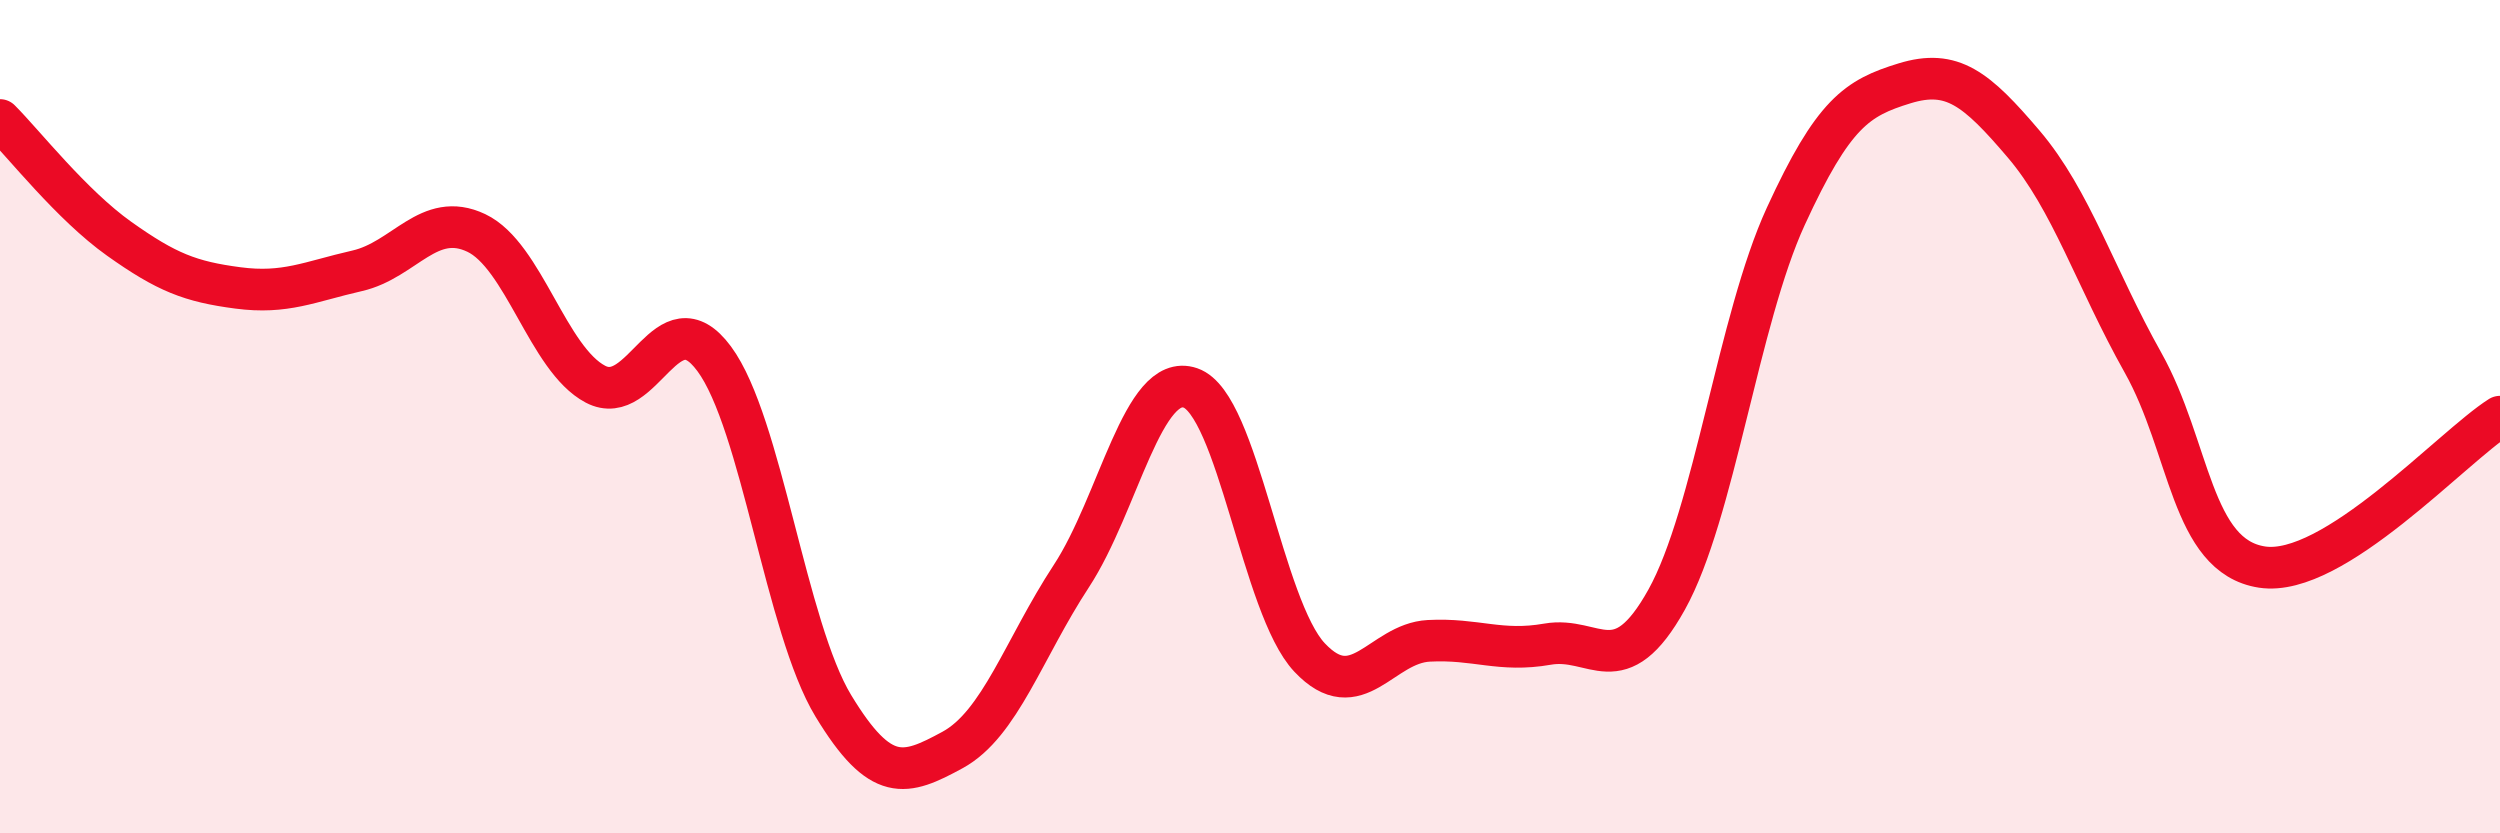
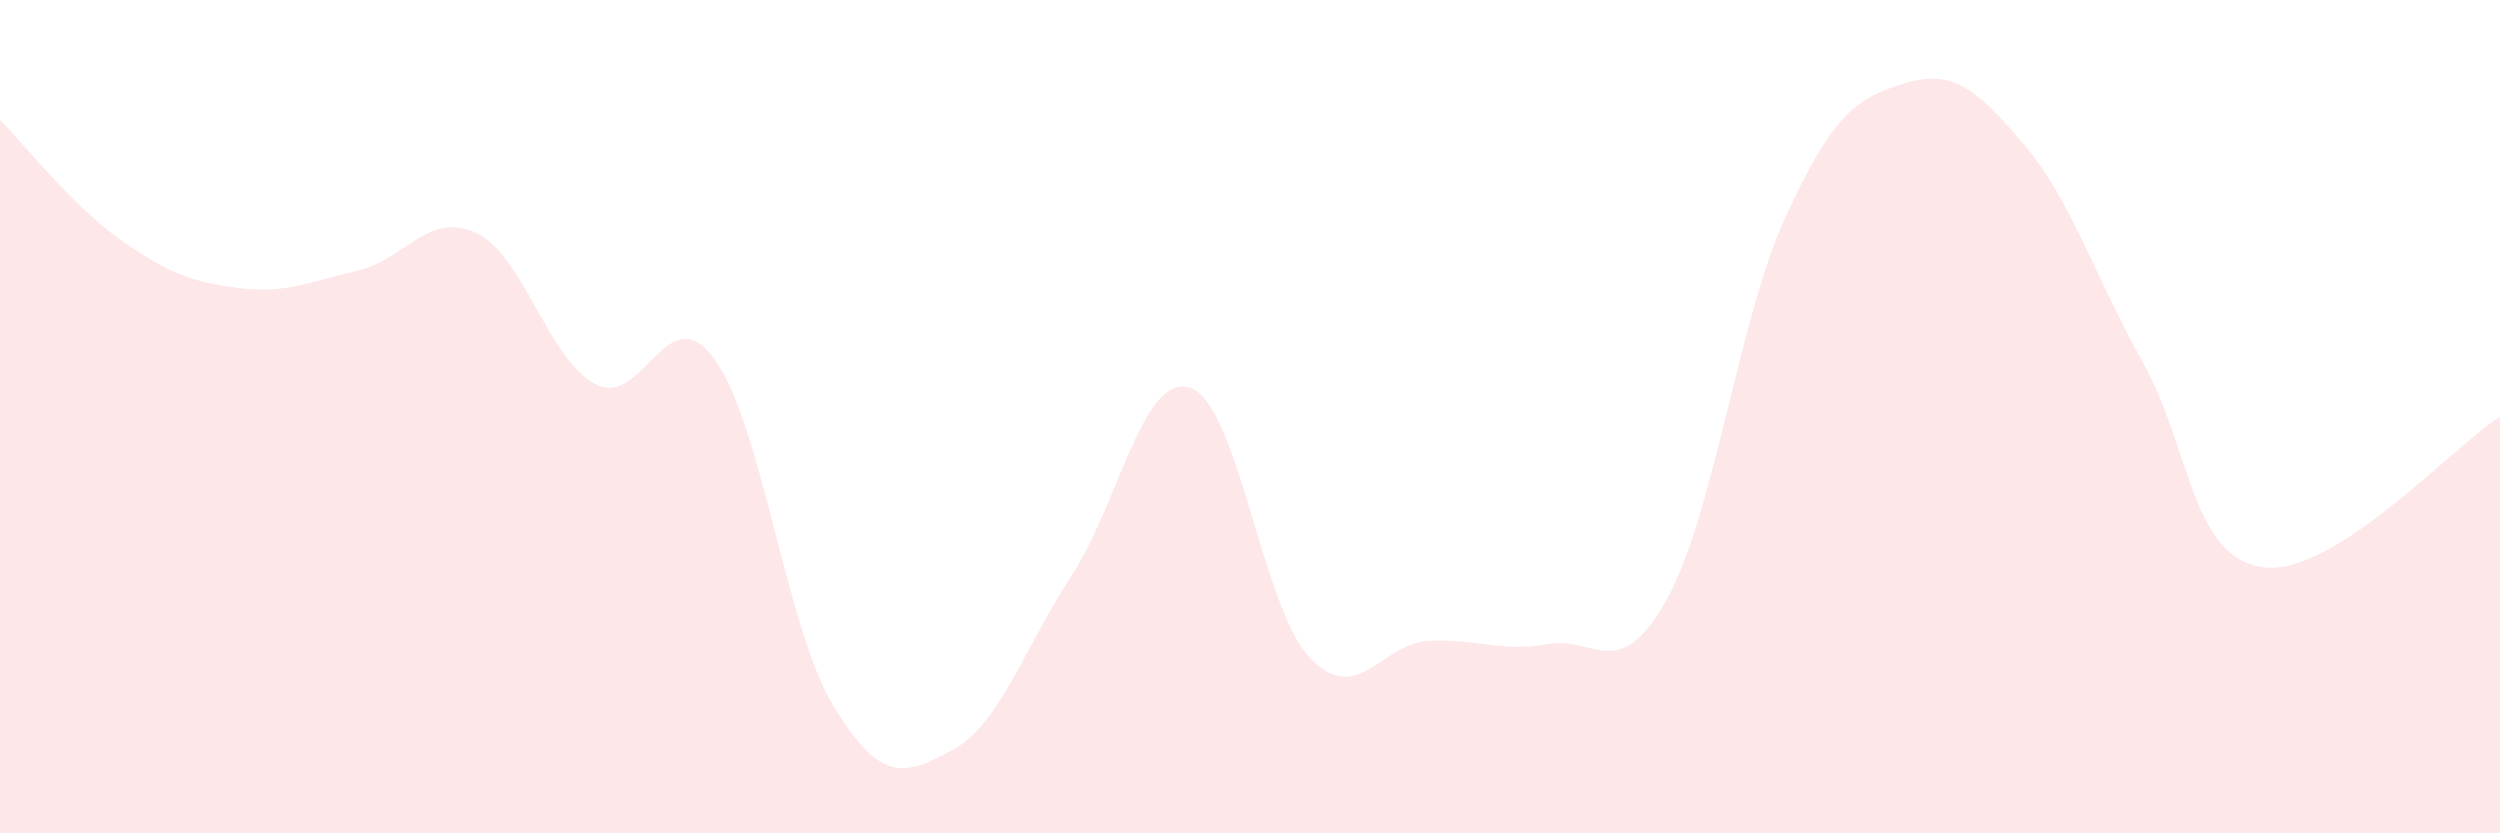
<svg xmlns="http://www.w3.org/2000/svg" width="60" height="20" viewBox="0 0 60 20">
-   <path d="M 0,2.88 C 0.57,3.45 1.72,4.92 2.86,5.73 C 4,6.54 4.57,6.76 5.71,6.91 C 6.85,7.06 7.43,6.76 8.57,6.5 C 9.71,6.24 10.29,5.05 11.43,5.59 C 12.57,6.13 13.15,8.62 14.29,9.22 C 15.43,9.82 16,7.07 17.14,8.61 C 18.28,10.15 18.86,15.06 20,16.94 C 21.14,18.82 21.72,18.62 22.86,18 C 24,17.38 24.57,15.57 25.71,13.83 C 26.85,12.09 27.43,8.92 28.57,9.31 C 29.71,9.7 30.29,14.57 31.43,15.78 C 32.57,16.99 33.15,15.44 34.29,15.38 C 35.43,15.32 36,15.66 37.14,15.46 C 38.28,15.26 38.86,16.44 40,14.39 C 41.14,12.34 41.72,7.67 42.86,5.19 C 44,2.71 44.57,2.35 45.71,2 C 46.85,1.65 47.43,2.12 48.57,3.46 C 49.71,4.8 50.29,6.67 51.43,8.7 C 52.57,10.73 52.58,13.35 54.29,13.61 C 56,13.87 58.86,10.72 60,10L60 20L0 20Z" fill="#EB0A25" opacity="0.1" stroke-linecap="round" stroke-linejoin="round" />
-   <path d="M 0,2.88 C 0.57,3.45 1.72,4.92 2.86,5.73 C 4,6.54 4.57,6.76 5.71,6.91 C 6.85,7.06 7.43,6.76 8.57,6.5 C 9.71,6.24 10.29,5.05 11.43,5.59 C 12.57,6.13 13.15,8.62 14.29,9.22 C 15.43,9.82 16,7.07 17.14,8.61 C 18.28,10.15 18.86,15.06 20,16.94 C 21.14,18.82 21.72,18.62 22.86,18 C 24,17.38 24.57,15.57 25.71,13.83 C 26.85,12.09 27.43,8.92 28.57,9.31 C 29.71,9.7 30.29,14.57 31.43,15.78 C 32.57,16.99 33.15,15.44 34.29,15.38 C 35.43,15.32 36,15.66 37.14,15.46 C 38.28,15.26 38.86,16.44 40,14.39 C 41.14,12.34 41.72,7.67 42.86,5.19 C 44,2.71 44.57,2.35 45.71,2 C 46.85,1.65 47.43,2.12 48.57,3.46 C 49.71,4.8 50.29,6.67 51.43,8.7 C 52.57,10.73 52.58,13.35 54.29,13.61 C 56,13.87 58.86,10.72 60,10" stroke="#EB0A25" stroke-width="1" fill="none" stroke-linecap="round" stroke-linejoin="round" />
+   <path d="M 0,2.88 C 0.57,3.45 1.72,4.92 2.86,5.73 C 4,6.54 4.57,6.76 5.71,6.91 C 6.85,7.06 7.43,6.76 8.57,6.5 C 9.71,6.24 10.29,5.05 11.43,5.59 C 12.57,6.13 13.15,8.62 14.29,9.22 C 15.43,9.82 16,7.07 17.14,8.61 C 18.28,10.15 18.86,15.06 20,16.94 C 21.14,18.82 21.72,18.62 22.86,18 C 24,17.38 24.57,15.57 25.71,13.83 C 26.85,12.09 27.43,8.92 28.57,9.31 C 29.71,9.7 30.29,14.57 31.43,15.78 C 32.57,16.99 33.15,15.44 34.29,15.38 C 35.43,15.32 36,15.66 37.14,15.46 C 38.28,15.26 38.86,16.44 40,14.39 C 41.14,12.34 41.72,7.67 42.86,5.19 C 44,2.71 44.57,2.35 45.71,2 C 46.85,1.65 47.43,2.12 48.57,3.46 C 49.71,4.8 50.29,6.67 51.43,8.7 C 52.57,10.73 52.58,13.35 54.29,13.61 C 56,13.87 58.86,10.72 60,10L60 20L0 20" fill="#EB0A25" opacity="0.1" stroke-linecap="round" stroke-linejoin="round" />
</svg>